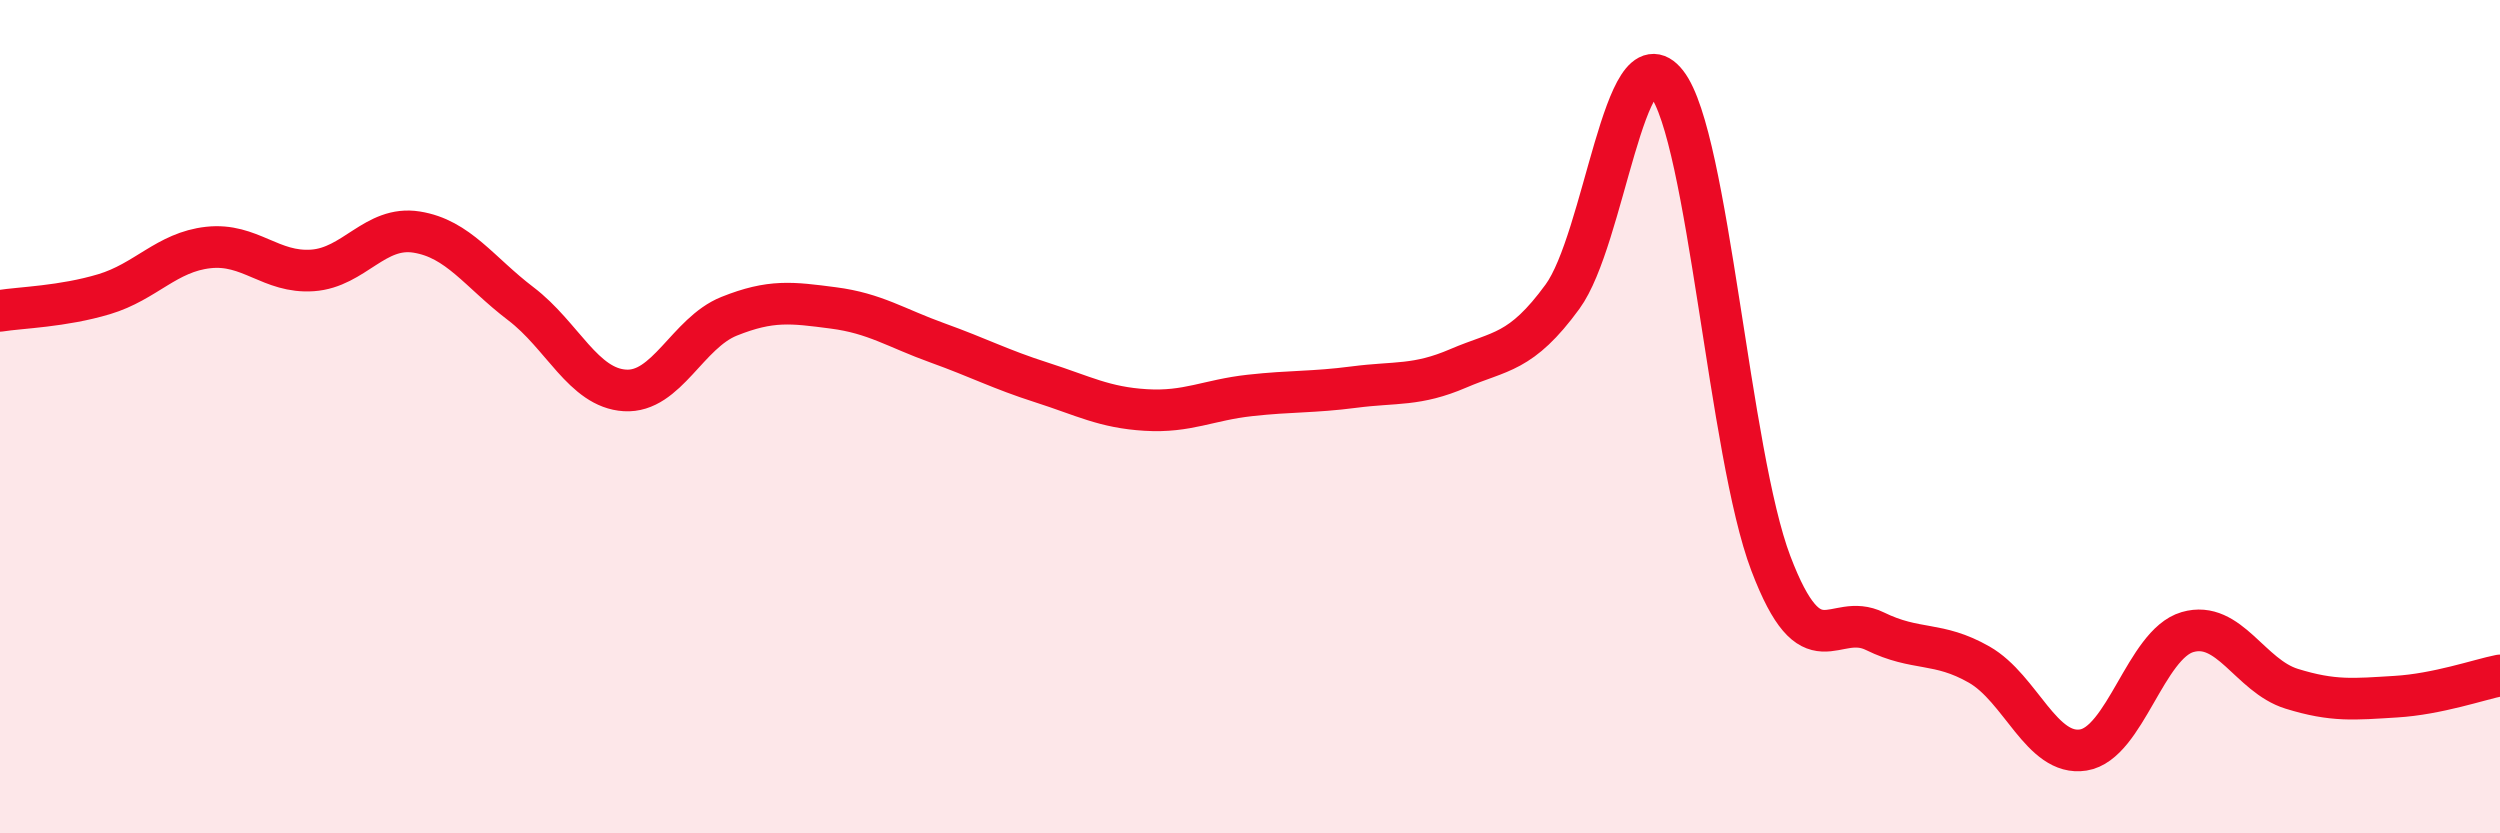
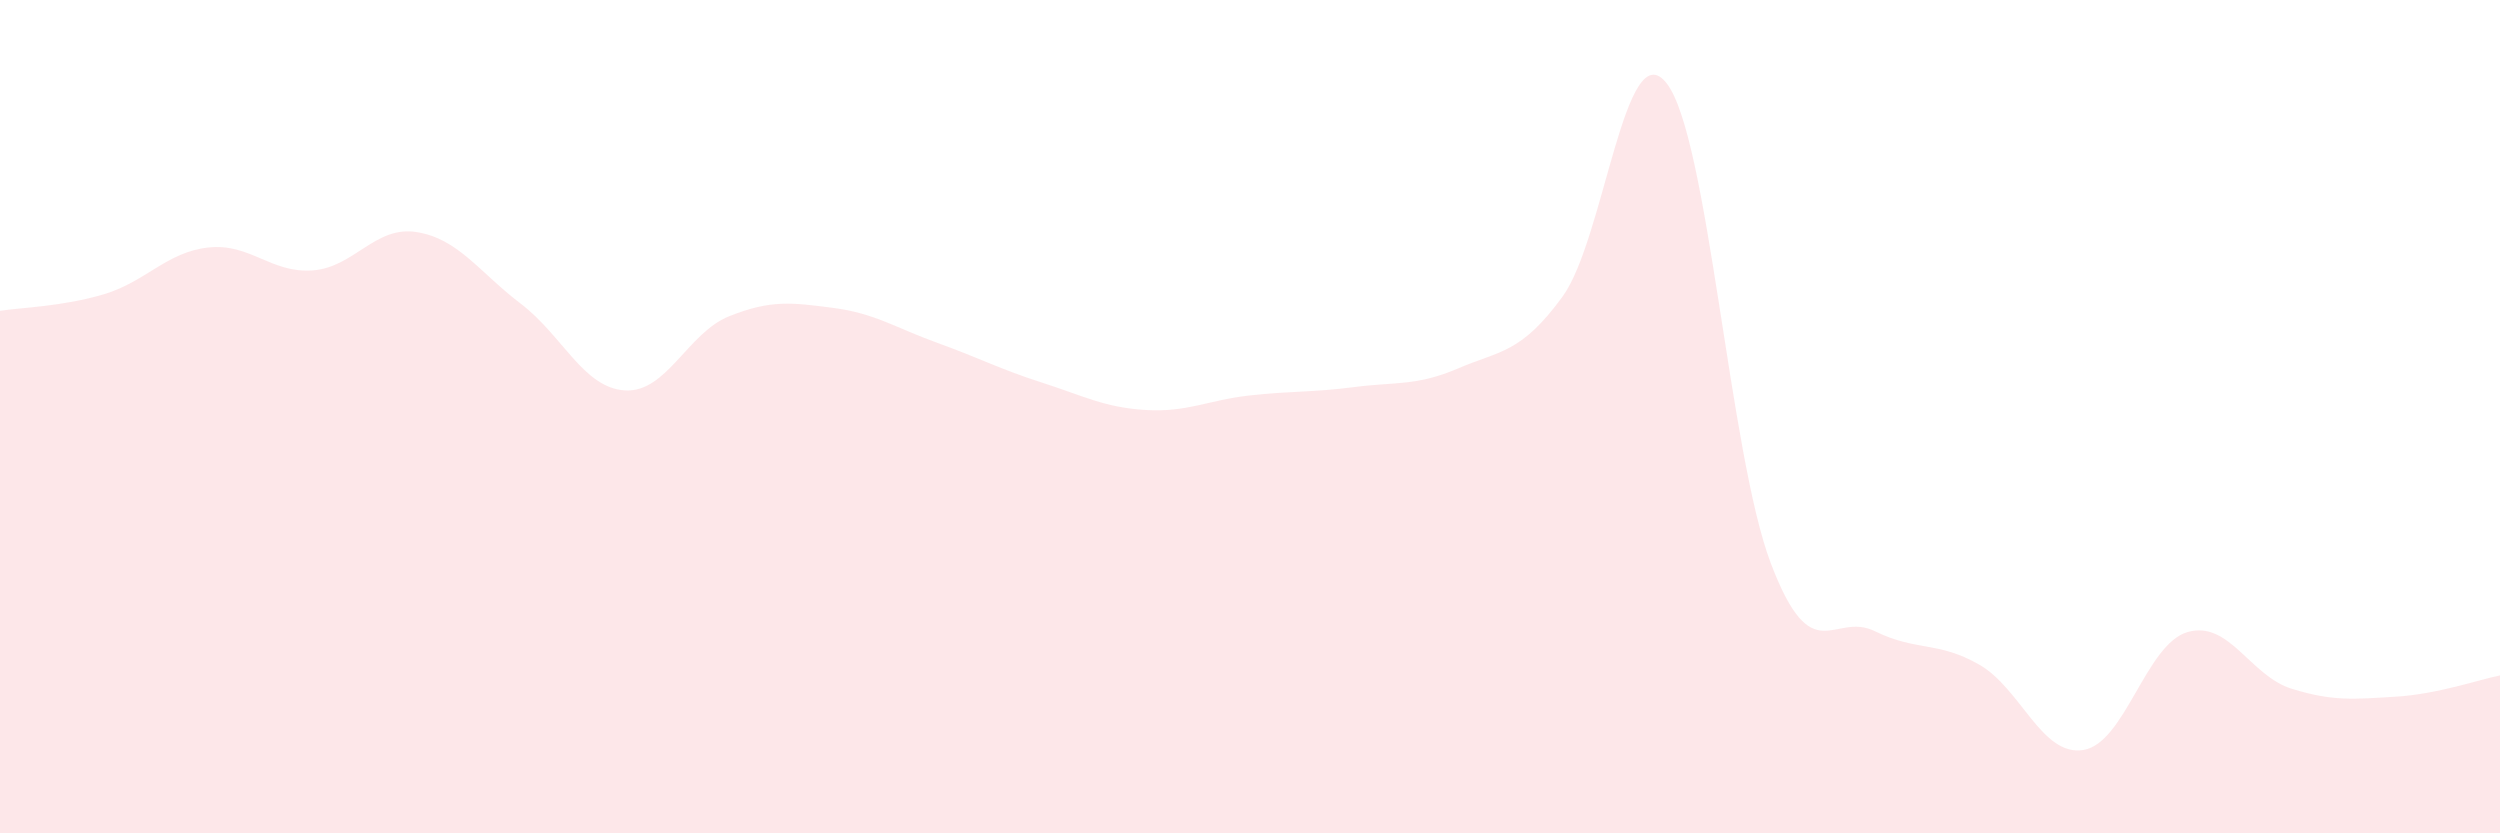
<svg xmlns="http://www.w3.org/2000/svg" width="60" height="20" viewBox="0 0 60 20">
  <path d="M 0,7.46 C 0.5,7.38 1.5,7.36 2.5,7.06 C 3.5,6.76 4,6.05 5,5.94 C 6,5.83 6.5,6.56 7.5,6.49 C 8.5,6.42 9,5.41 10,5.57 C 11,5.73 11.5,6.53 12.5,7.29 C 13.5,8.05 14,9.31 15,9.37 C 16,9.43 16.5,7.99 17.5,7.59 C 18.5,7.19 19,7.26 20,7.39 C 21,7.52 21.5,7.87 22.5,8.23 C 23.5,8.59 24,8.86 25,9.18 C 26,9.5 26.5,9.78 27.5,9.84 C 28.5,9.9 29,9.6 30,9.49 C 31,9.38 31.5,9.42 32.5,9.29 C 33.5,9.16 34,9.27 35,8.84 C 36,8.41 36.5,8.49 37.5,7.12 C 38.5,5.75 39,0.72 40,2 C 41,3.28 41.5,10.89 42.5,13.52 C 43.5,16.15 44,14.66 45,15.15 C 46,15.64 46.5,15.38 47.5,15.95 C 48.5,16.52 49,18.16 50,18 C 51,17.84 51.5,15.46 52.5,15.17 C 53.5,14.88 54,16.22 55,16.53 C 56,16.84 56.5,16.78 57.5,16.72 C 58.5,16.66 59.5,16.31 60,16.21L60 20L0 20Z" fill="#EB0A25" opacity="0.1" stroke-linecap="round" stroke-linejoin="round" />
-   <path d="M 0,7.46 C 0.5,7.38 1.5,7.36 2.5,7.06 C 3.5,6.76 4,6.05 5,5.94 C 6,5.83 6.5,6.56 7.5,6.49 C 8.5,6.42 9,5.41 10,5.57 C 11,5.73 11.5,6.53 12.5,7.29 C 13.5,8.05 14,9.31 15,9.37 C 16,9.43 16.5,7.99 17.5,7.59 C 18.5,7.19 19,7.26 20,7.39 C 21,7.52 21.5,7.87 22.5,8.23 C 23.5,8.59 24,8.86 25,9.18 C 26,9.5 26.5,9.78 27.5,9.84 C 28.5,9.9 29,9.6 30,9.49 C 31,9.38 31.5,9.42 32.5,9.29 C 33.5,9.16 34,9.27 35,8.84 C 36,8.41 36.5,8.49 37.5,7.12 C 38.5,5.75 39,0.72 40,2 C 41,3.28 41.5,10.89 42.5,13.52 C 43.5,16.15 44,14.66 45,15.15 C 46,15.64 46.5,15.38 47.5,15.95 C 48.5,16.52 49,18.16 50,18 C 51,17.84 51.5,15.46 52.5,15.17 C 53.5,14.88 54,16.22 55,16.53 C 56,16.84 56.5,16.78 57.5,16.72 C 58.5,16.66 59.5,16.31 60,16.21" stroke="#EB0A25" stroke-width="1" fill="none" stroke-linecap="round" stroke-linejoin="round" />
</svg>